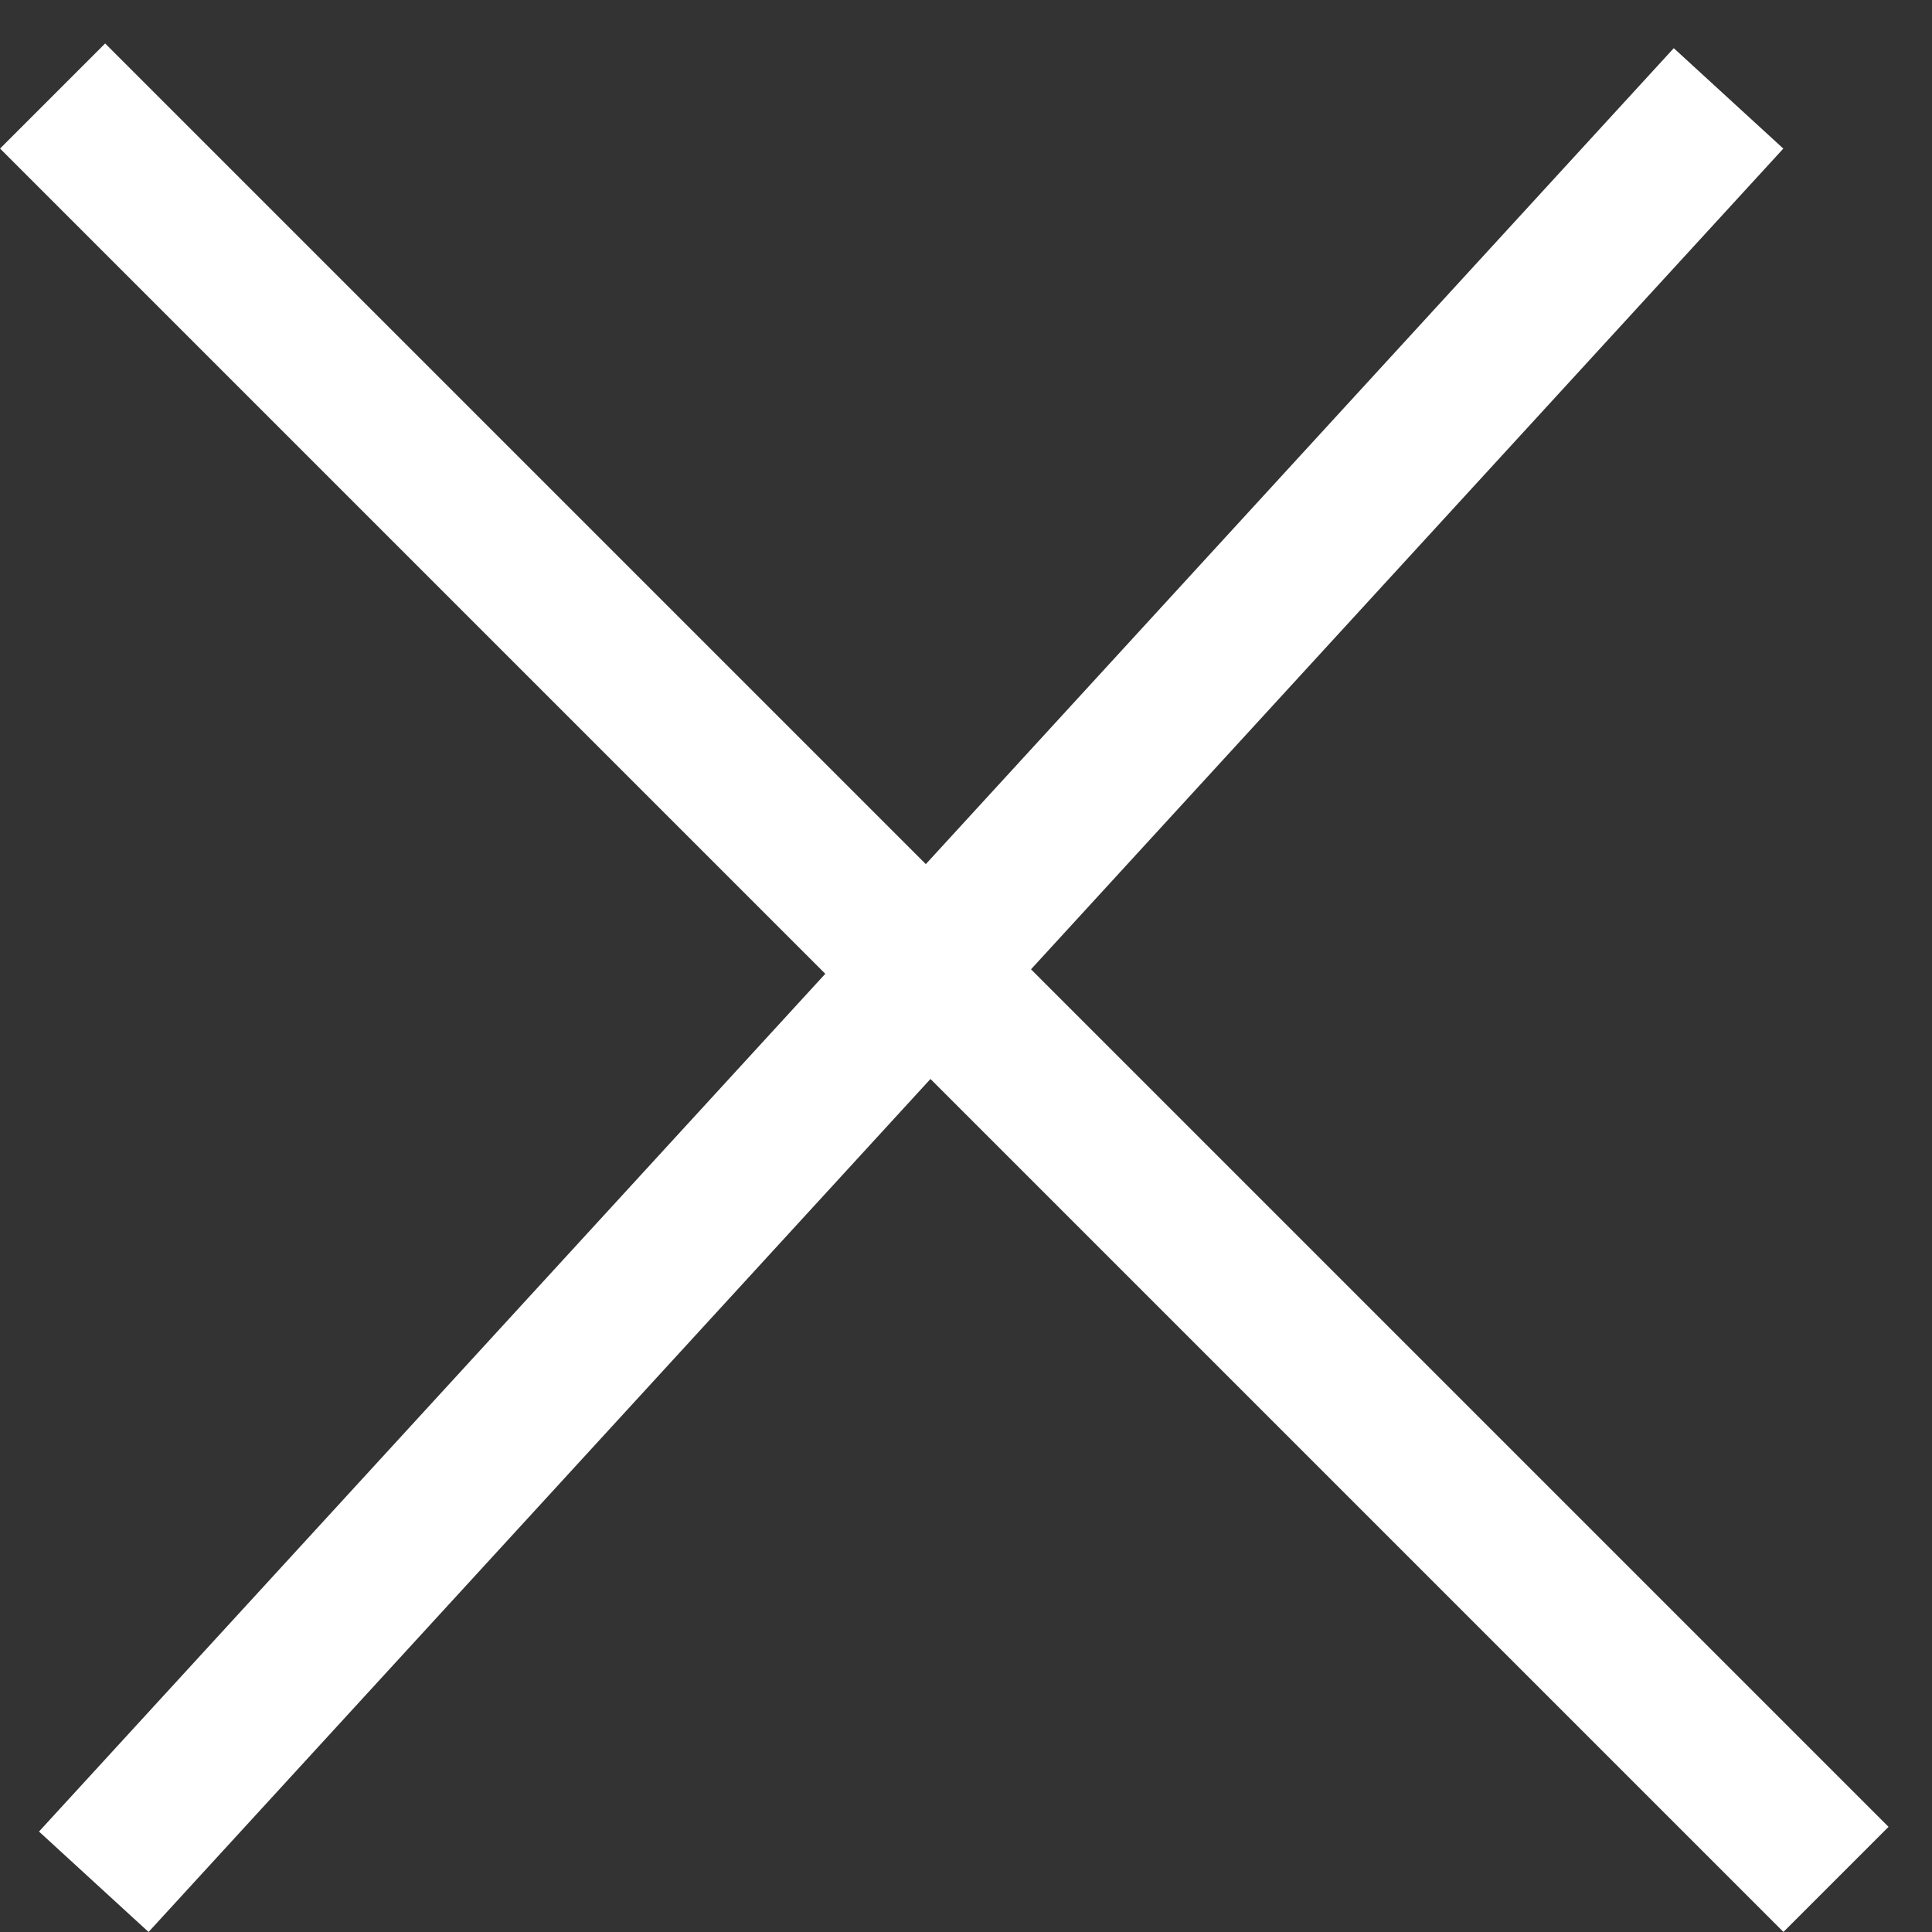
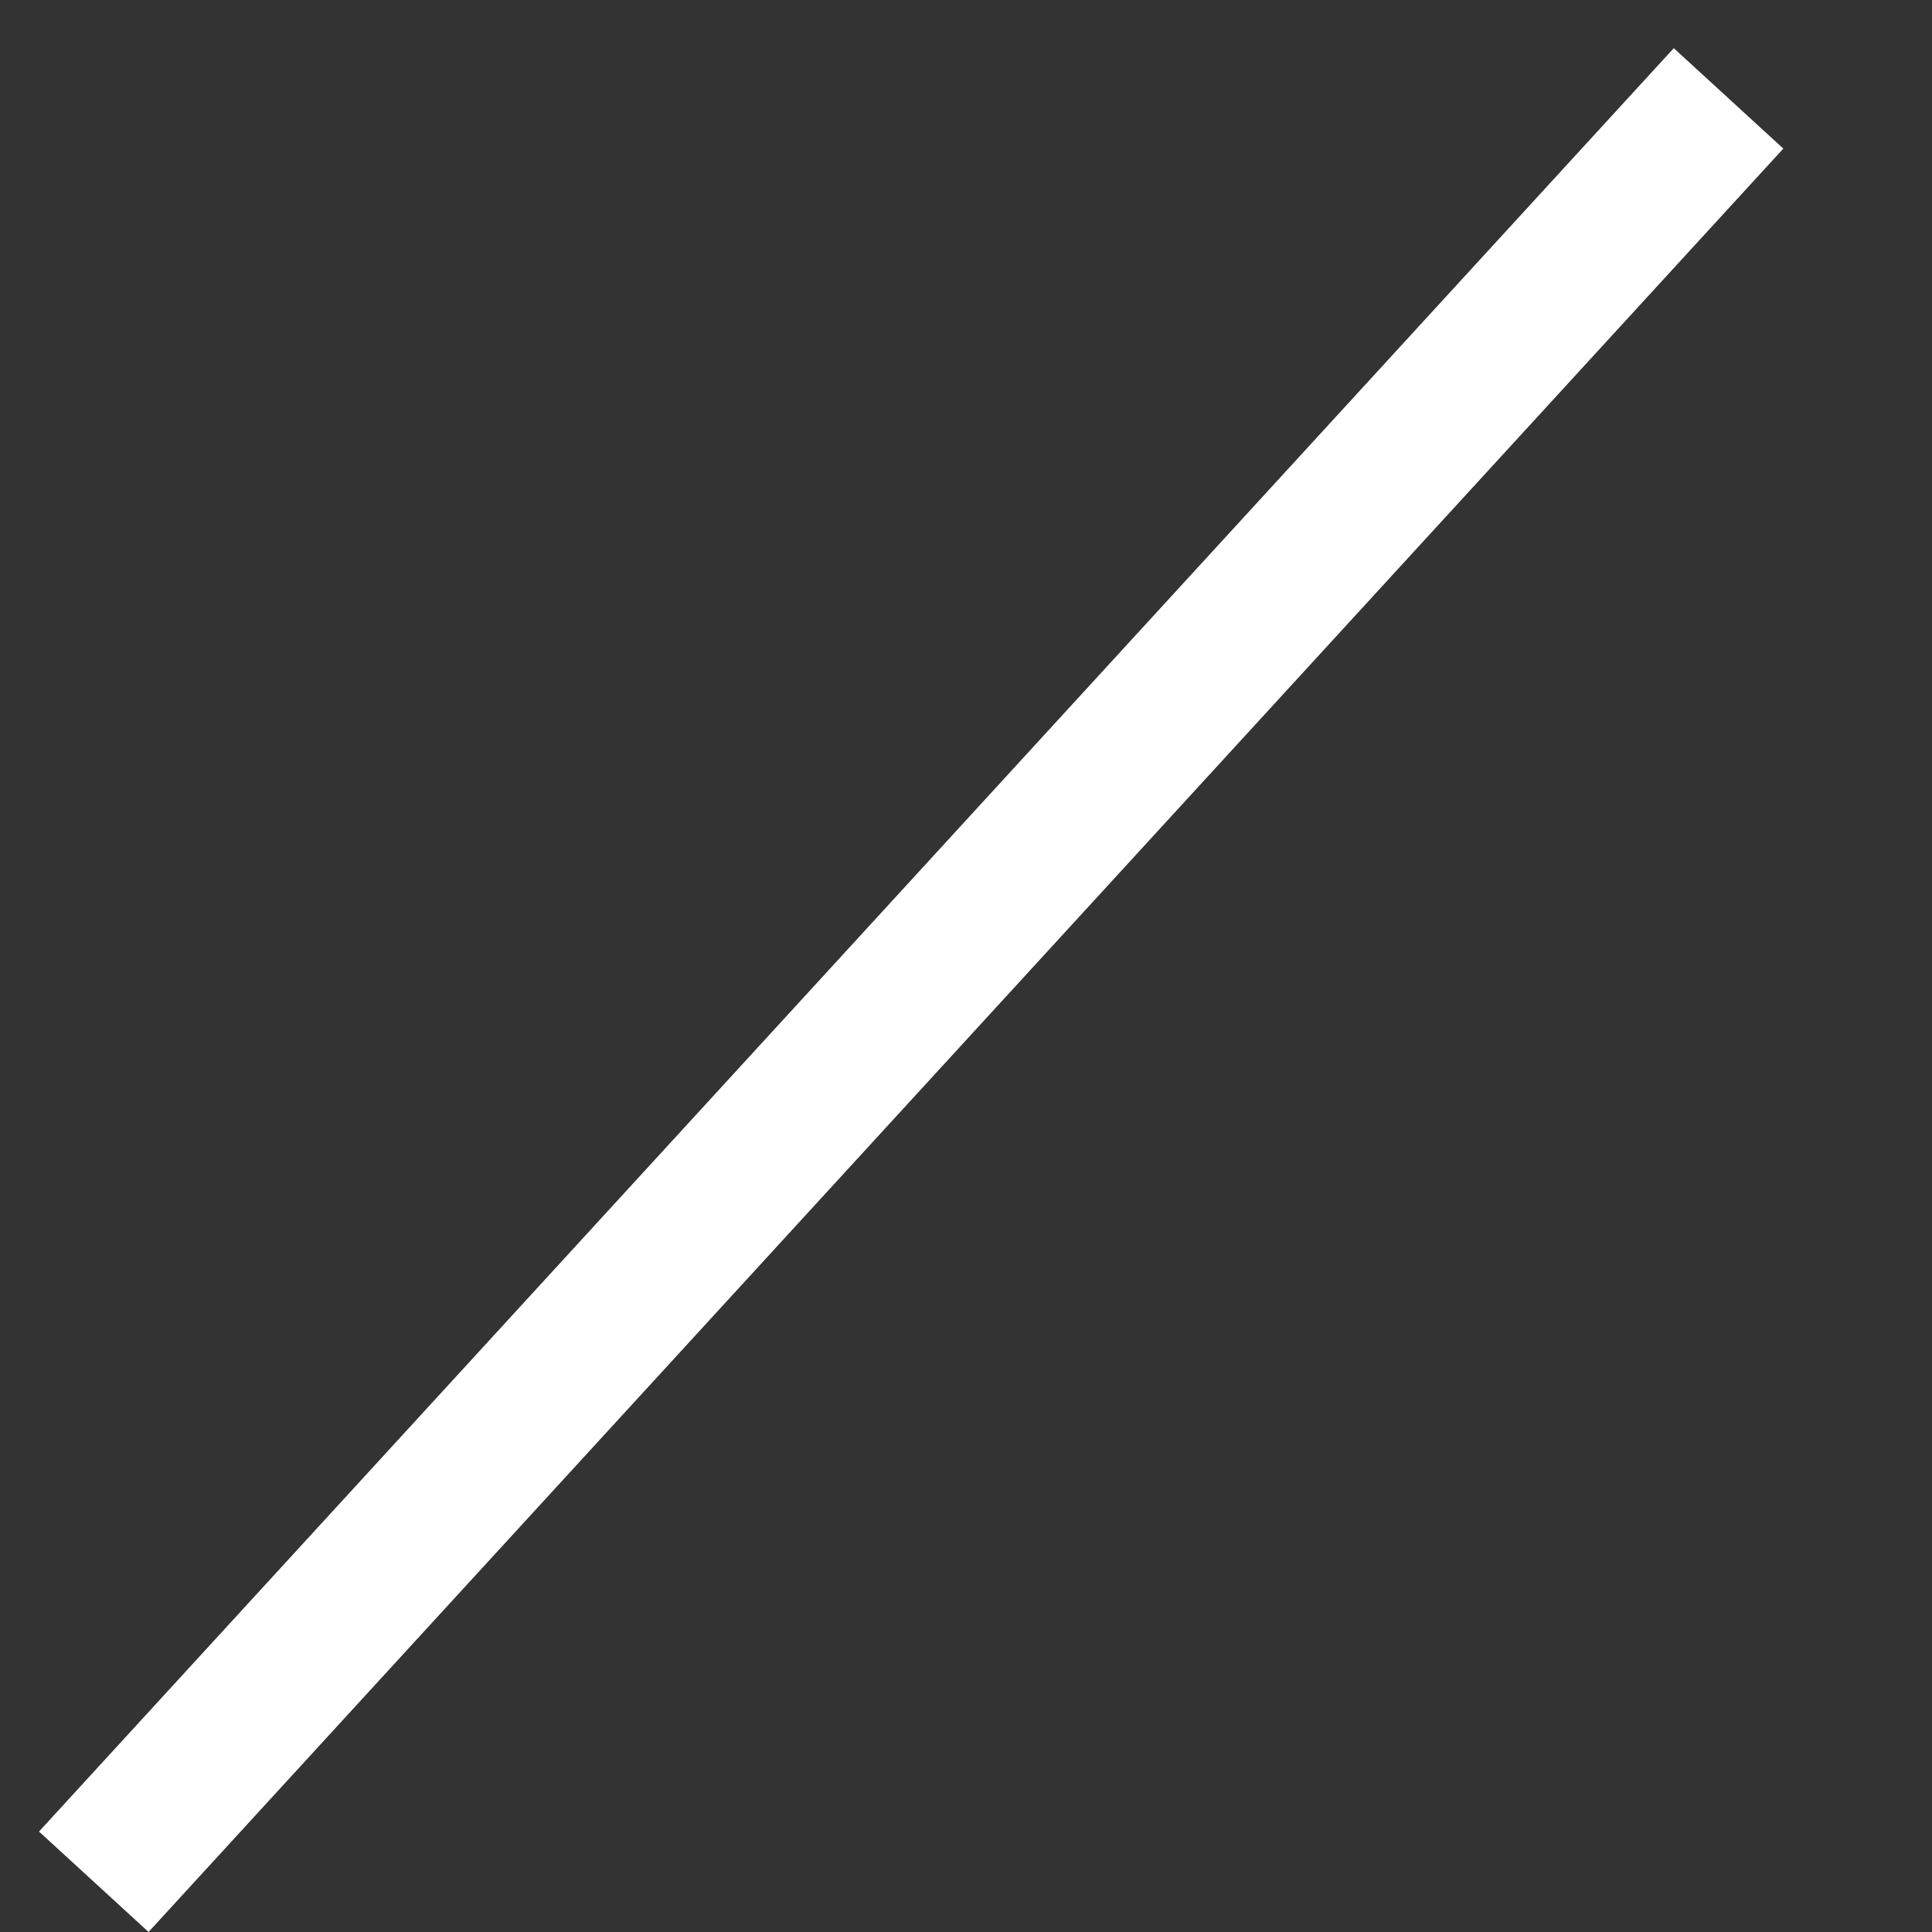
<svg xmlns="http://www.w3.org/2000/svg" width="13" height="13" viewBox="0 0 13 13" fill="none">
  <rect x="0" y="0" width="13" height="13" fill="#333333" stroke="none" />
-   <line x1="0.354" y1="0.646" x2="12.354" y2="12.646" stroke="white" />
  <line x1="0.631" y1="12.662" x2="11.631" y2="0.662" stroke="white" />
</svg>